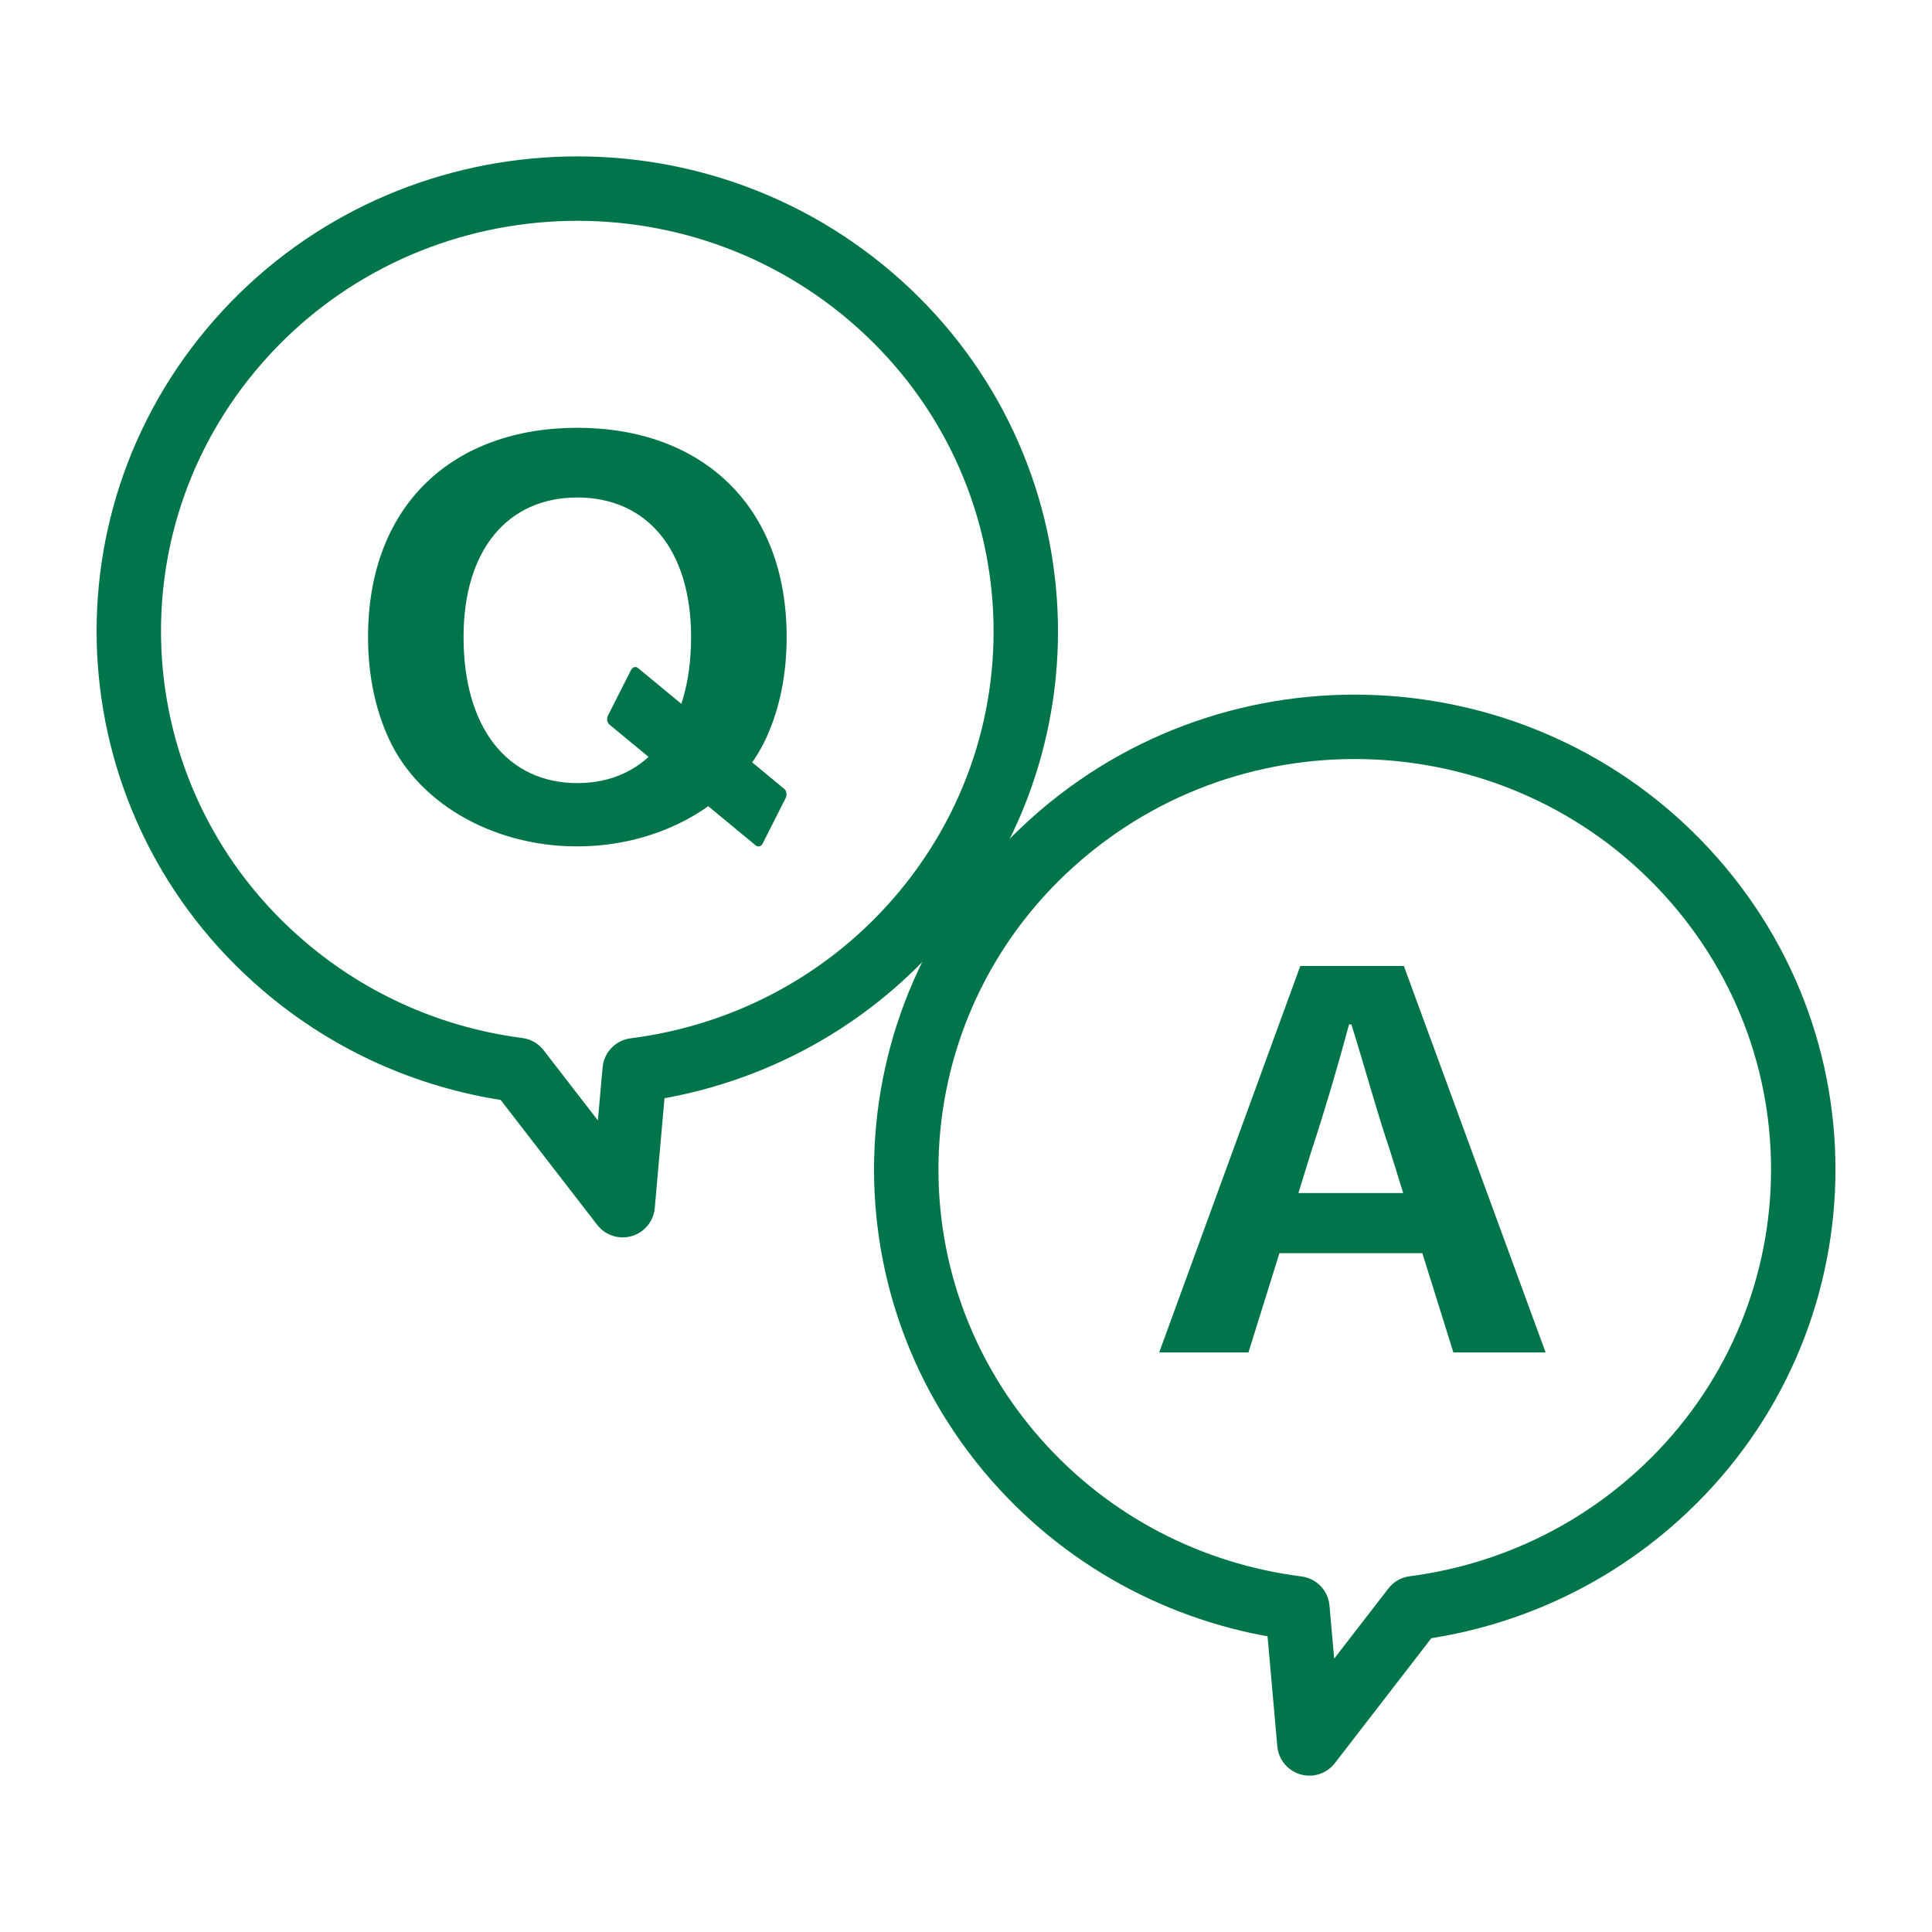
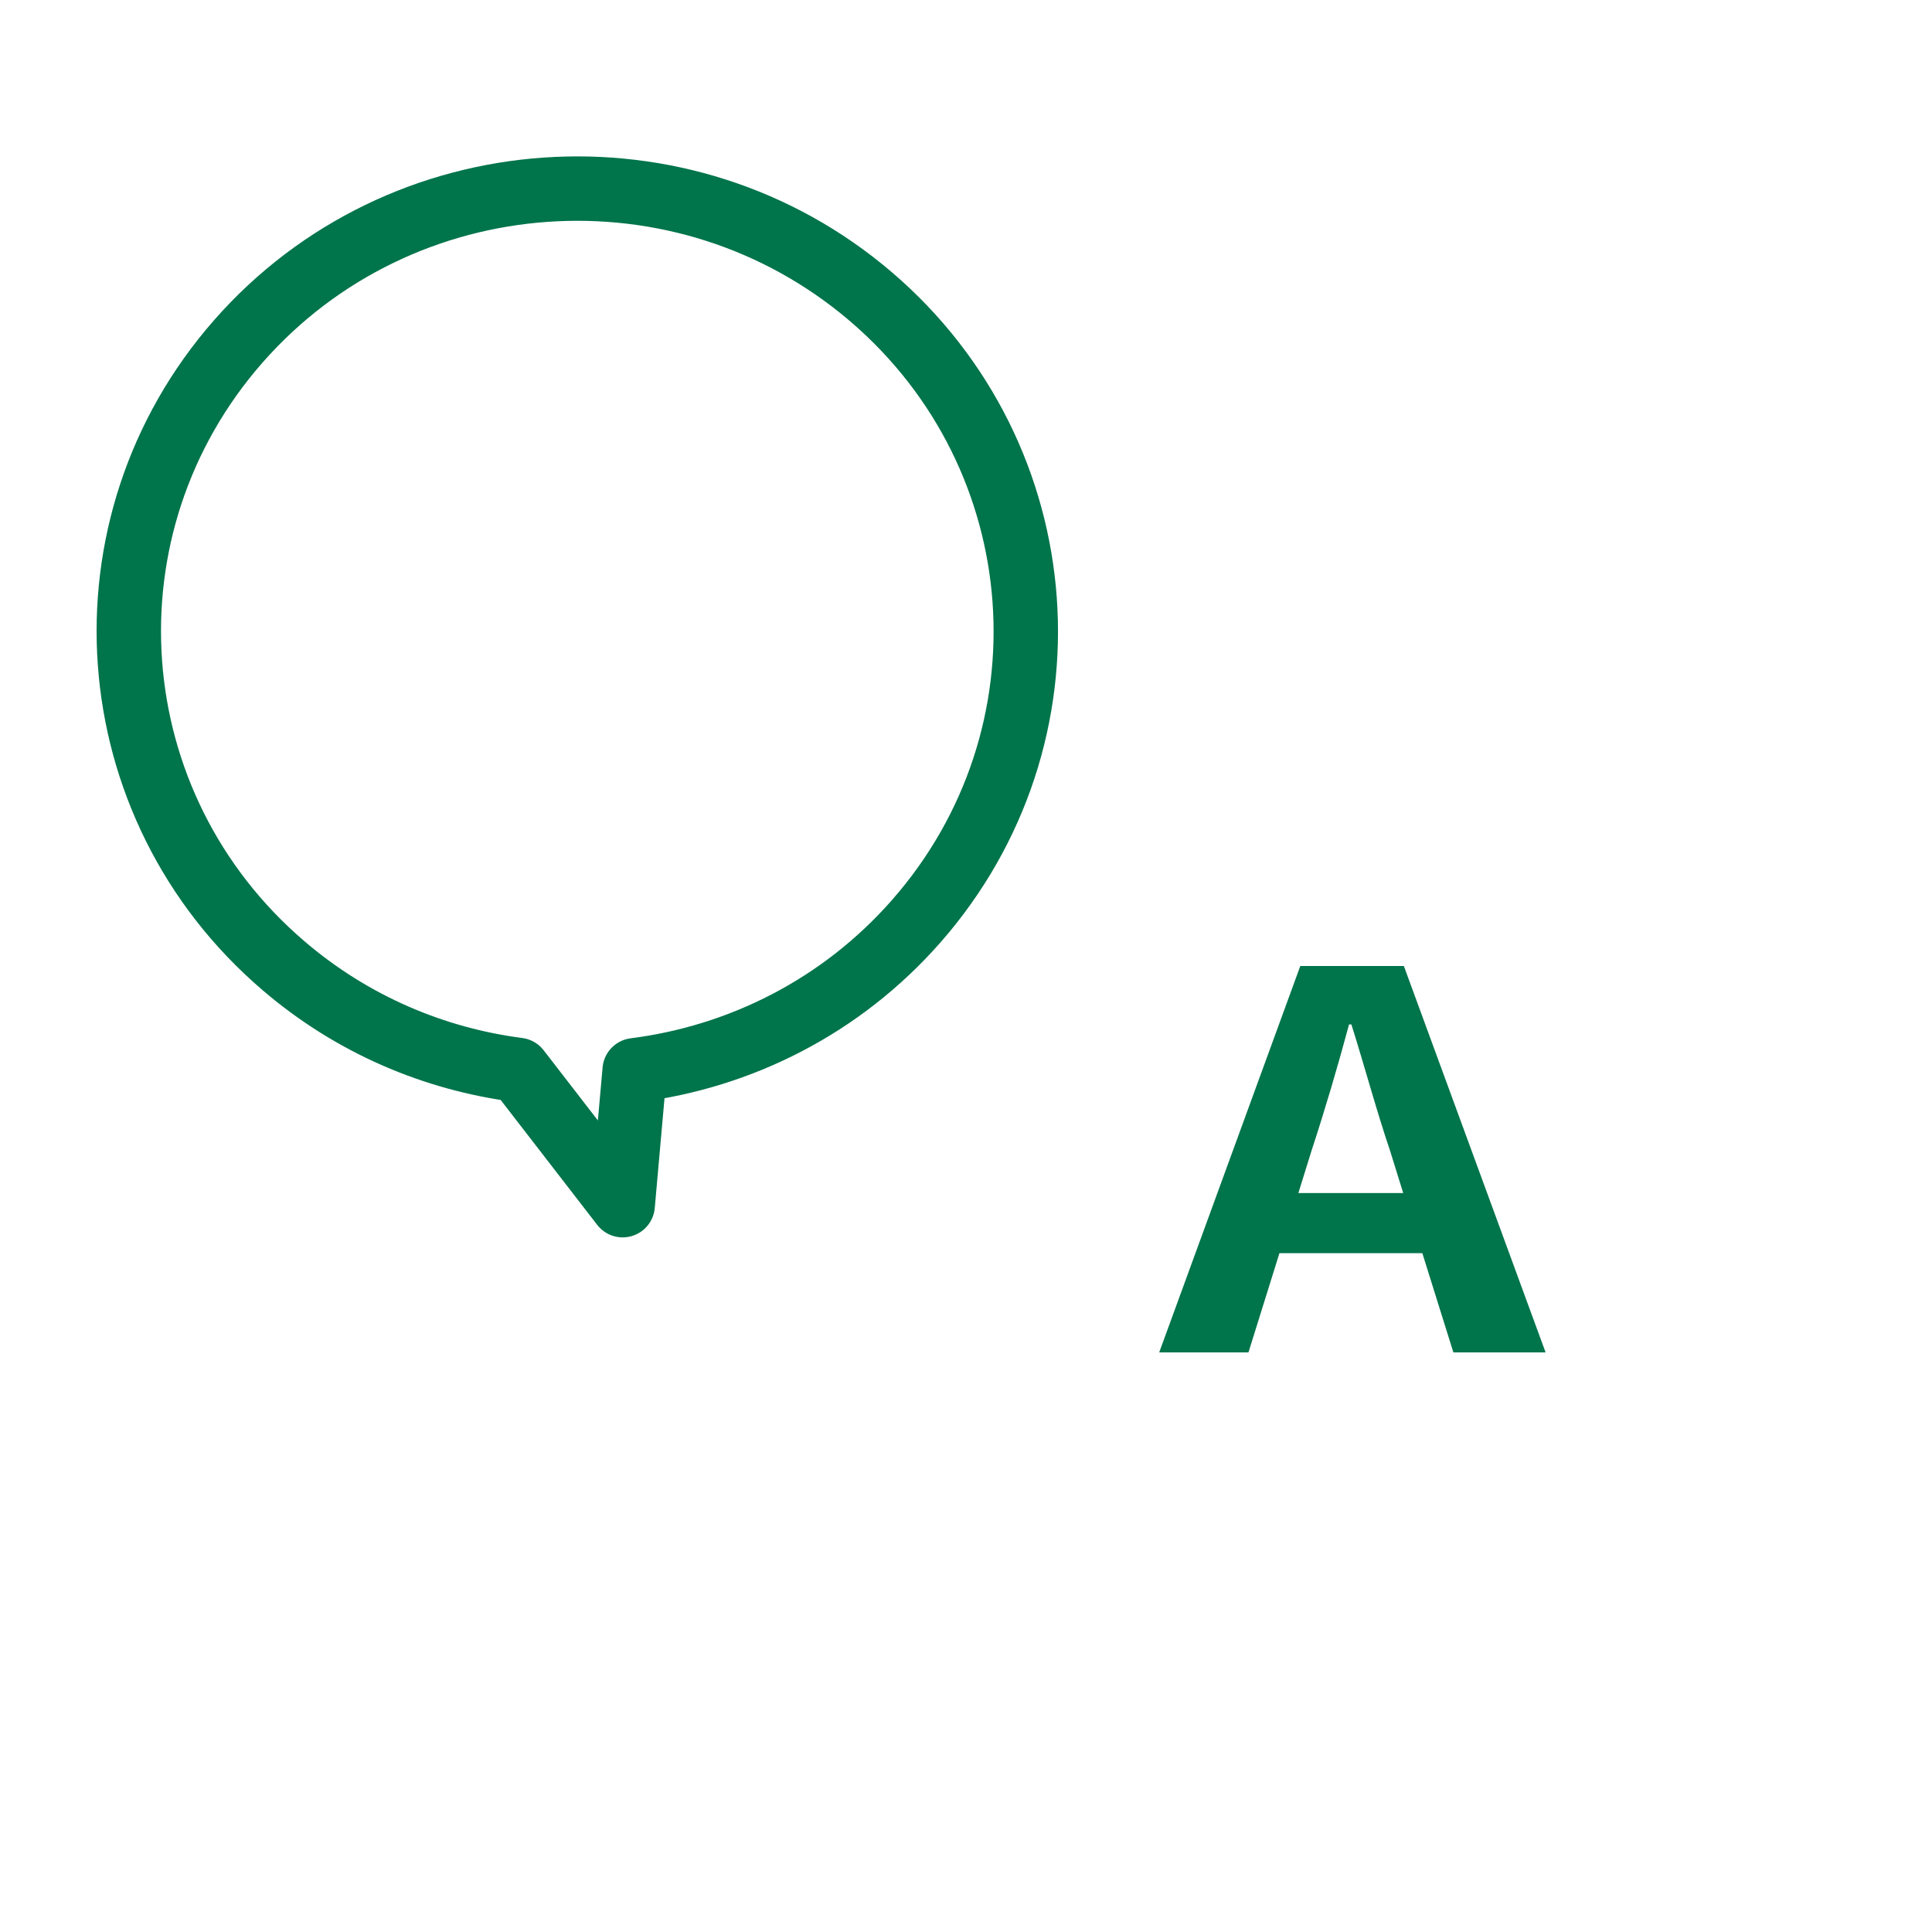
<svg xmlns="http://www.w3.org/2000/svg" width="30" height="30" viewBox="0 0 30 30" fill="none">
  <path d="M9.855 16.619C11.492 16.411 13.061 15.633 14.227 14.305C16.746 11.436 16.432 7.095 13.525 4.608C10.618 2.122 6.22 2.432 3.702 5.299C1.183 8.169 1.496 12.51 4.403 14.996C5.471 15.911 6.743 16.445 8.046 16.614L9.669 18.714L9.855 16.619Z" stroke="#00744B" stroke-miterlimit="10" stroke-linecap="round" stroke-linejoin="round" />
-   <path d="M20.146 24.975C18.509 24.767 16.94 23.989 15.774 22.661C13.255 19.792 13.568 15.451 16.475 12.966C19.382 10.48 23.78 10.789 26.299 13.658C28.818 16.527 28.505 20.868 25.598 23.354C24.53 24.268 23.258 24.802 21.954 24.972L20.332 27.072L20.146 24.975Z" stroke="#00744B" stroke-miterlimit="10" stroke-linecap="round" stroke-linejoin="round" />
-   <path d="M9.055 13.141C7.756 13.176 6.532 12.531 6.044 11.484C5.832 11.03 5.715 10.494 5.715 9.891C5.715 7.835 7.04 6.643 8.965 6.643C10.889 6.643 12.215 7.845 12.215 9.891C12.215 10.473 12.108 10.991 11.909 11.434C11.457 12.447 10.32 13.107 9.07 13.141C9.065 13.14 9.06 13.14 9.055 13.141ZM8.965 12.16C10.045 12.16 10.731 11.307 10.731 9.891C10.731 8.535 10.044 7.725 8.965 7.725C7.886 7.725 7.198 8.535 7.198 9.891C7.197 11.307 7.884 12.16 8.965 12.16Z" fill="#00744B" />
-   <path d="M11.734 13.127L9.463 11.251C9.427 11.221 9.417 11.158 9.44 11.112L9.799 10.403C9.822 10.357 9.871 10.344 9.907 10.373L12.178 12.25C12.214 12.28 12.224 12.342 12.201 12.389L11.843 13.098C11.819 13.144 11.77 13.157 11.734 13.127Z" fill="#00744B" />
  <path d="M22.086 19.459H19.867L19.386 21H18L20.191 15H21.799L24 21H22.568L22.086 19.459ZM21.789 18.526L21.585 17.869C21.373 17.245 21.189 16.555 20.984 15.907H20.948C20.772 16.564 20.57 17.245 20.365 17.869L20.161 18.526H21.789Z" fill="#00744B" />
</svg>